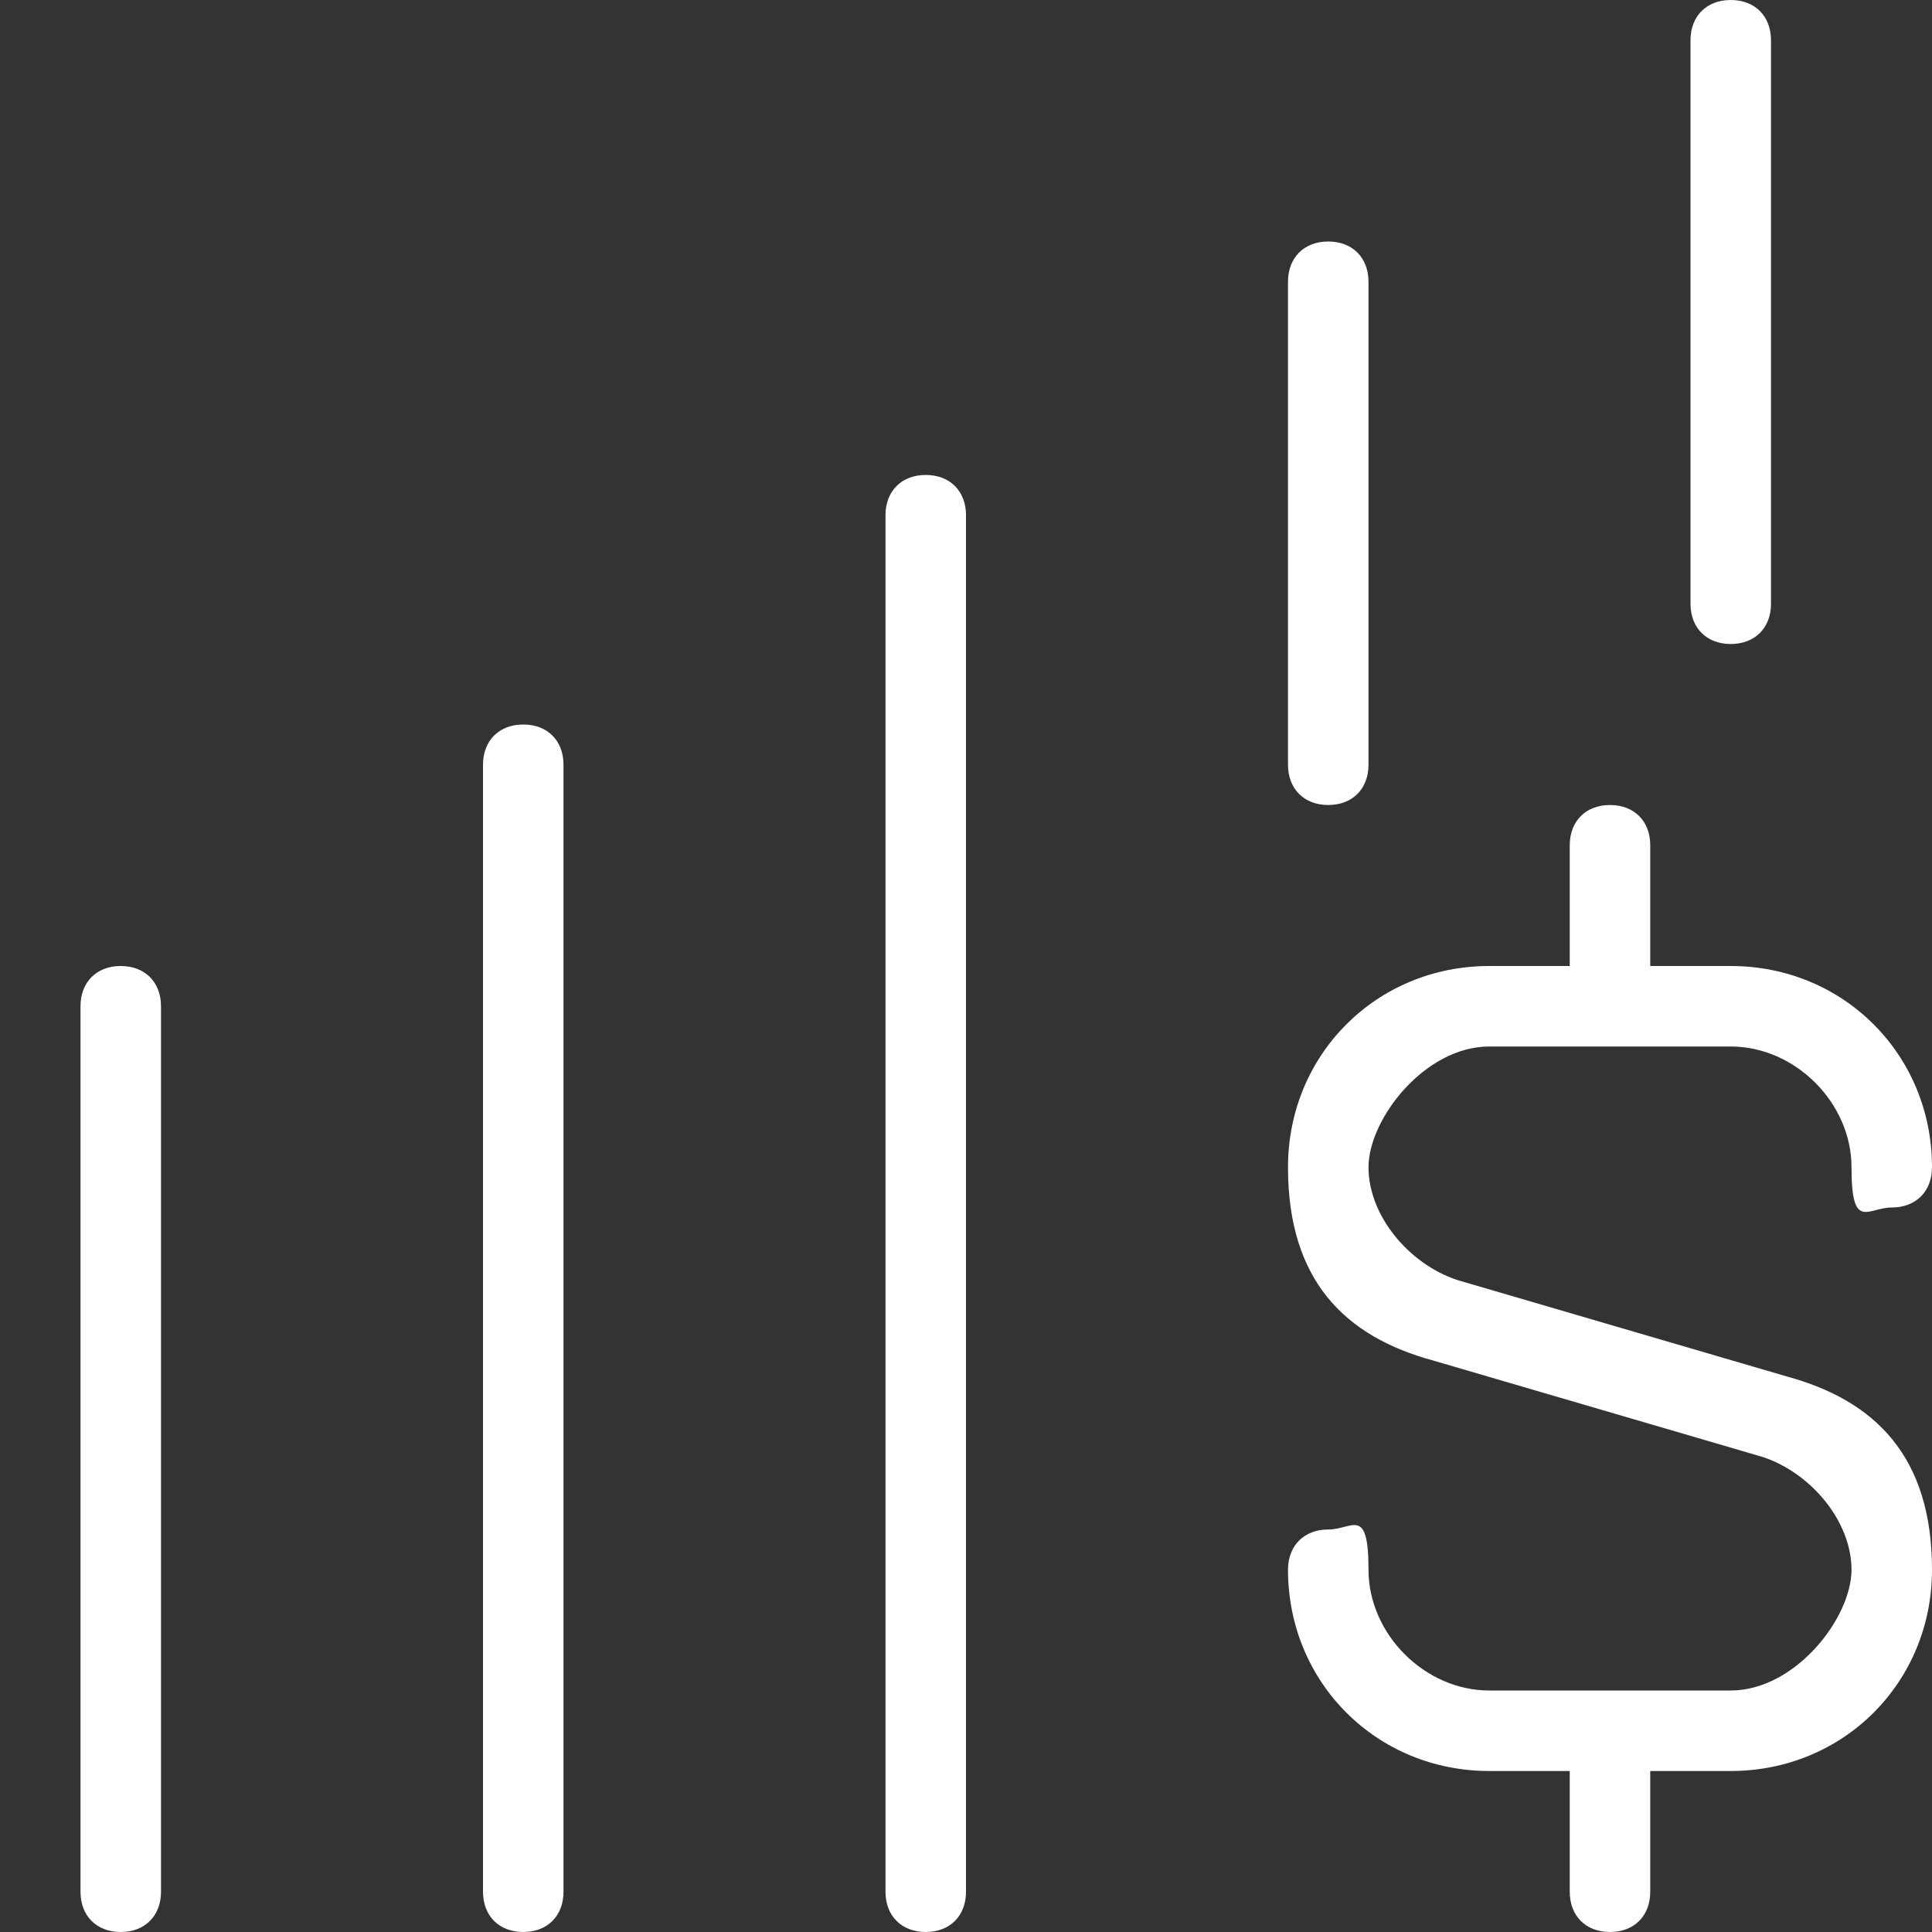
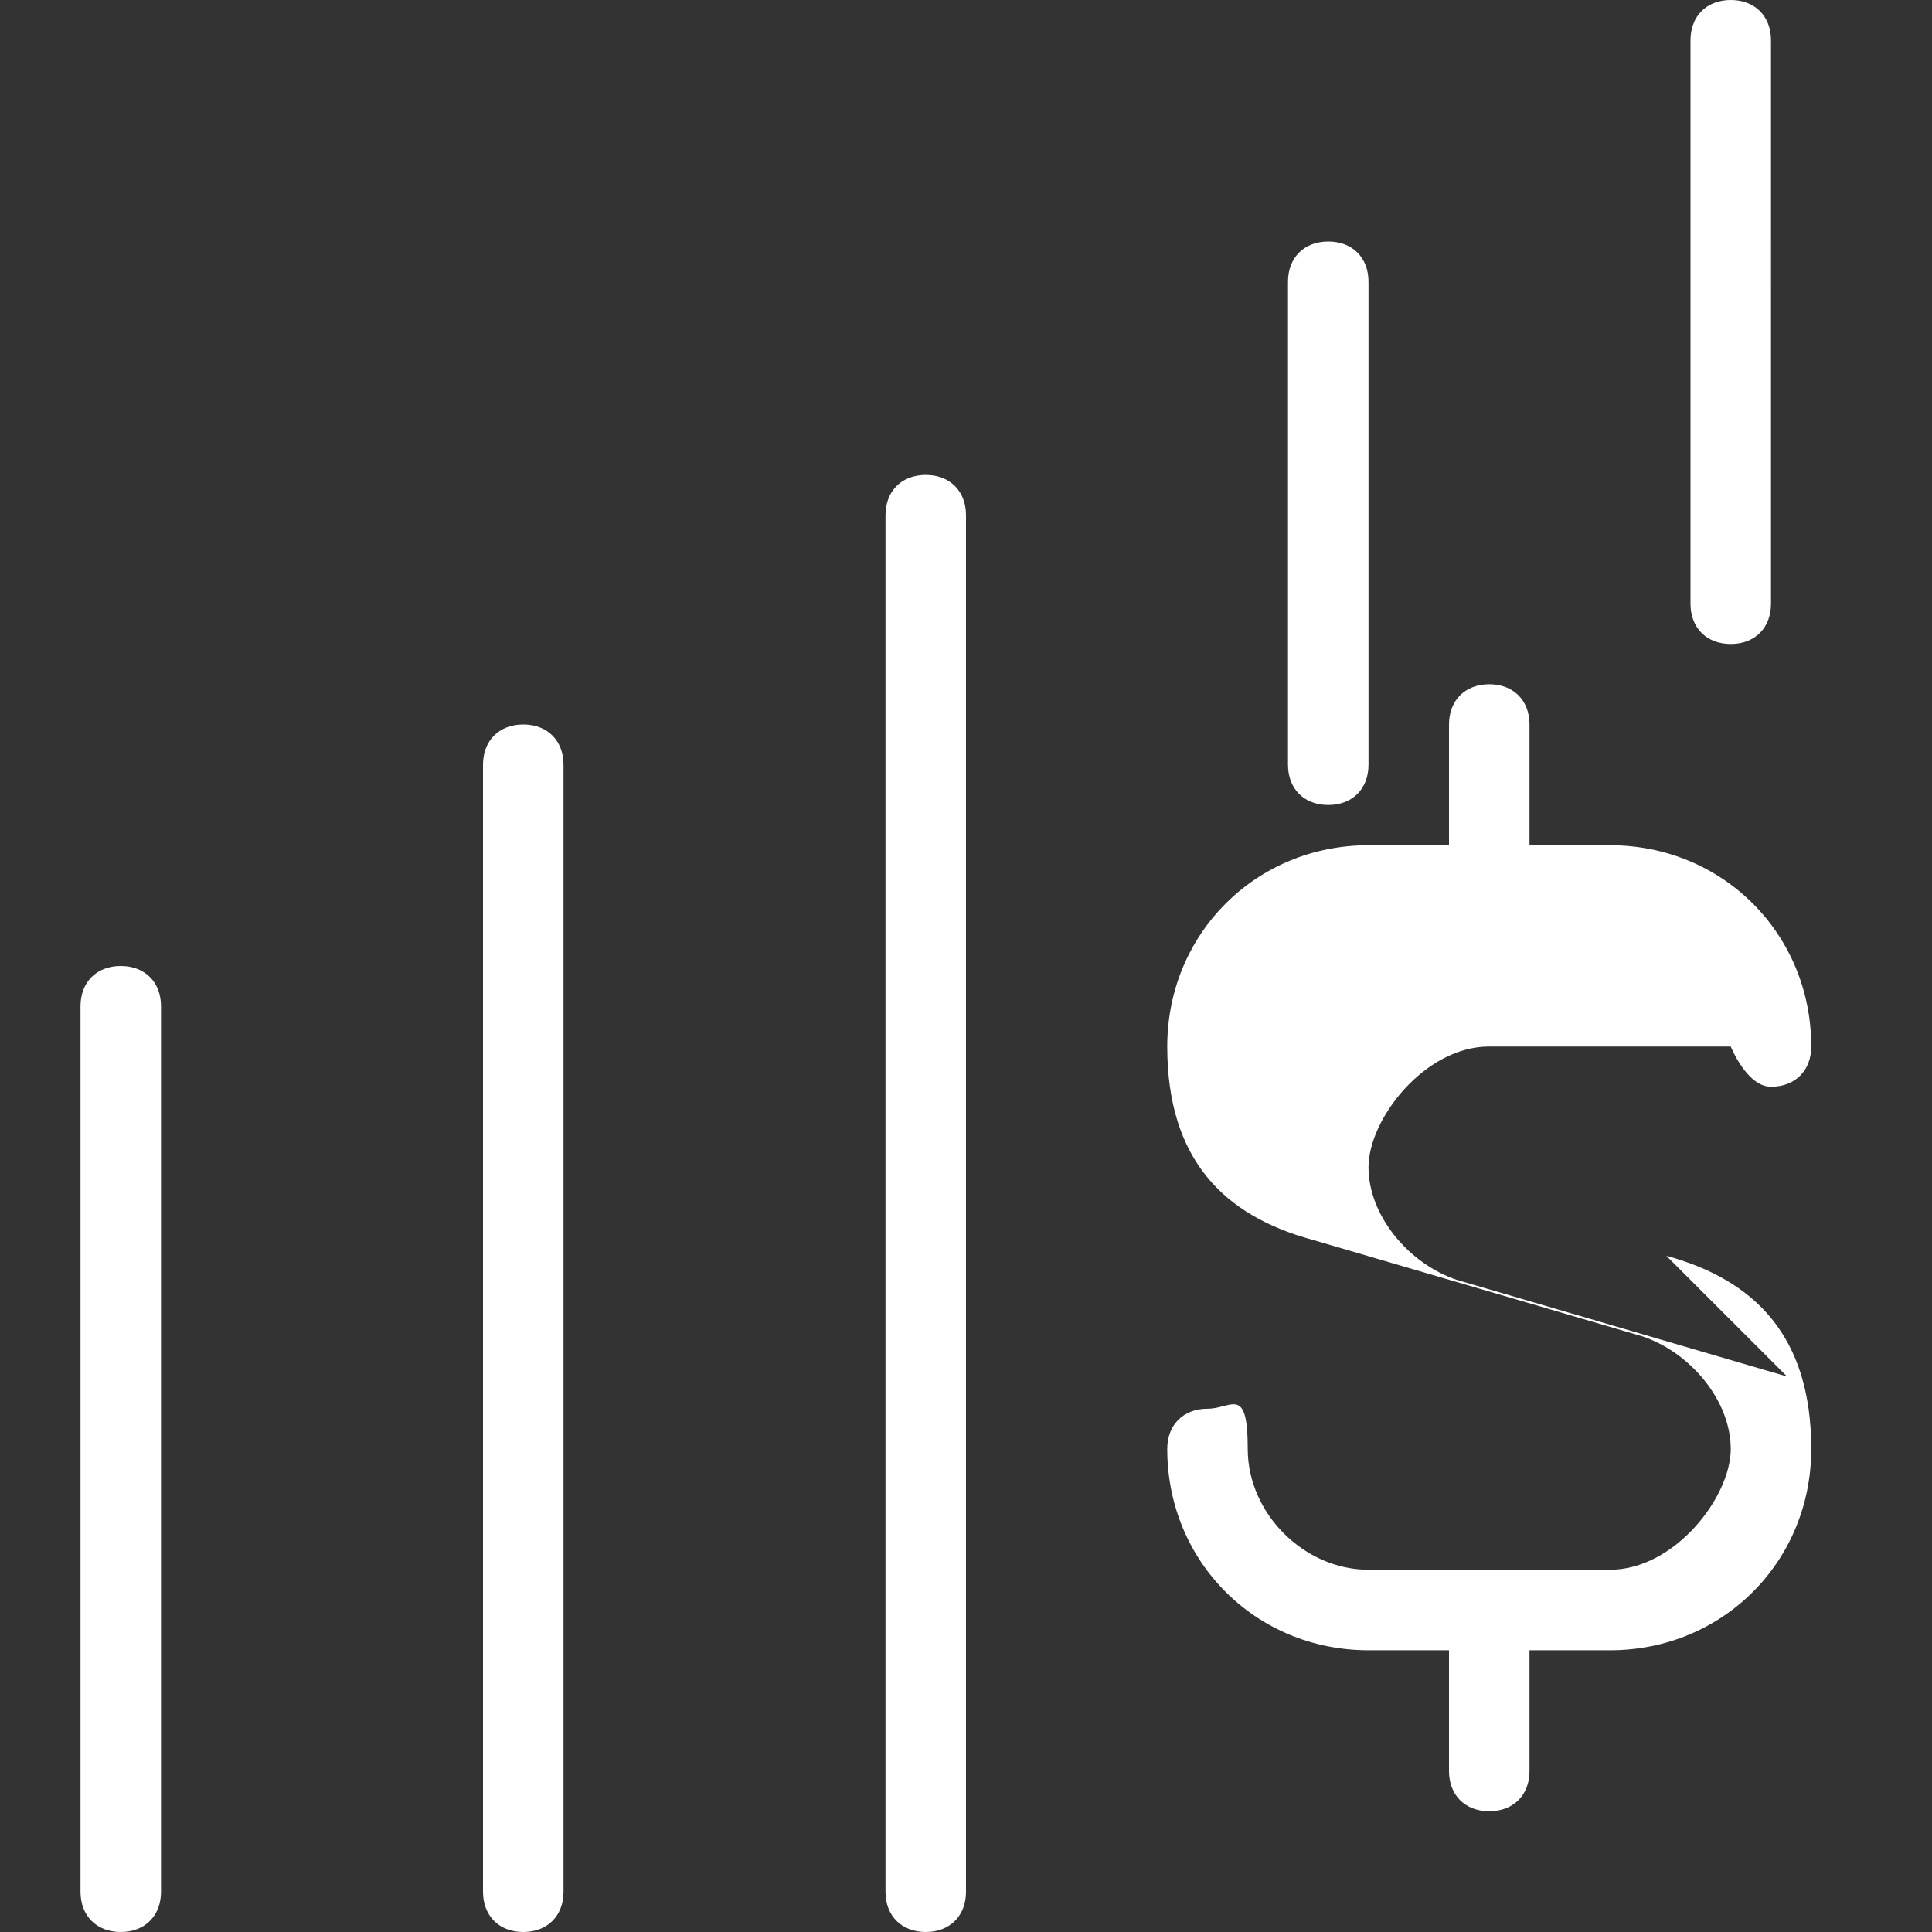
<svg xmlns="http://www.w3.org/2000/svg" id="Layer_1" version="1.1" viewBox="0 0 24 24">
  <rect x="0" y="0" width="24" height="24" fill="#333333" stroke="none" />
  <defs>
    <style>
      .st0 {
        fill: #fff;
      }
    </style>
  </defs>
-   <path class="st0" d="M7,9.5v14c0,.3-.2.5-.5.5s-.5-.2-.5-.5v-14c0-.3.2-.5.5-.5s.5.2.5.5ZM1.5,12c-.3,0-.5.2-.5.5v11c0,.3.2.5.5.5s.5-.2.5-.5v-11c0-.3-.2-.5-.5-.5ZM11.5,5.9h0c-.3,0-.5.2-.5.5v17.1c0,.3.2.5.5.5h0c.3,0,.5-.2.5-.5V6.4c0-.3-.2-.5-.5-.5ZM22.2,17.1l-4.1-1.2c-.6-.2-1.1-.8-1.1-1.4s.7-1.5,1.5-1.5h3c.8,0,1.5.7,1.5,1.5s.2.5.5.5.5-.2.5-.5c0-1.4-1.1-2.5-2.5-2.5h-1v-1.5c0-.3-.2-.5-.5-.5s-.5.2-.5.5v1.5h-1c-1.4,0-2.5,1.1-2.5,2.5s.7,2.1,1.8,2.4l4.1,1.2c.6.2,1.1.8,1.1,1.4s-.7,1.5-1.5,1.5h-3c-.8,0-1.5-.7-1.5-1.5s-.2-.5-.5-.5-.5.2-.5.5c0,1.4,1.1,2.5,2.5,2.5h1v1.5c0,.3.2.5.5.5s.5-.2.5-.5v-1.5h1c1.4,0,2.5-1.1,2.5-2.5s-.7-2.1-1.8-2.4ZM21.5,8c.3,0,.5-.2.5-.5V.5c0-.3-.2-.5-.5-.5s-.5.2-.5.5v7c0,.3.2.5.5.5h0ZM16.5,10c.3,0,.5-.2.5-.5V3.5c0-.3-.2-.5-.5-.5s-.5.2-.5.5v6c0,.3.2.5.5.5h0Z" />
+   <path class="st0" d="M7,9.5v14c0,.3-.2.5-.5.5s-.5-.2-.5-.5v-14c0-.3.2-.5.5-.5s.5.2.5.5ZM1.5,12c-.3,0-.5.2-.5.5v11c0,.3.2.5.5.5s.5-.2.5-.5v-11c0-.3-.2-.5-.5-.5ZM11.5,5.9h0c-.3,0-.5.2-.5.5v17.1c0,.3.2.5.5.5h0c.3,0,.5-.2.5-.5V6.4c0-.3-.2-.5-.5-.5ZM22.2,17.1l-4.1-1.2c-.6-.2-1.1-.8-1.1-1.4s.7-1.5,1.5-1.5h3s.2.5.5.5.5-.2.5-.5c0-1.4-1.1-2.5-2.5-2.5h-1v-1.5c0-.3-.2-.5-.5-.5s-.5.2-.5.5v1.5h-1c-1.4,0-2.5,1.1-2.5,2.5s.7,2.1,1.8,2.4l4.1,1.2c.6.2,1.1.8,1.1,1.4s-.7,1.5-1.5,1.5h-3c-.8,0-1.5-.7-1.5-1.5s-.2-.5-.5-.5-.5.2-.5.5c0,1.4,1.1,2.5,2.5,2.5h1v1.5c0,.3.2.5.5.5s.5-.2.5-.5v-1.5h1c1.4,0,2.5-1.1,2.5-2.5s-.7-2.1-1.8-2.4ZM21.5,8c.3,0,.5-.2.5-.5V.5c0-.3-.2-.5-.5-.5s-.5.2-.5.5v7c0,.3.2.5.5.5h0ZM16.5,10c.3,0,.5-.2.5-.5V3.5c0-.3-.2-.5-.5-.5s-.5.2-.5.5v6c0,.3.2.5.5.5h0Z" />
</svg>